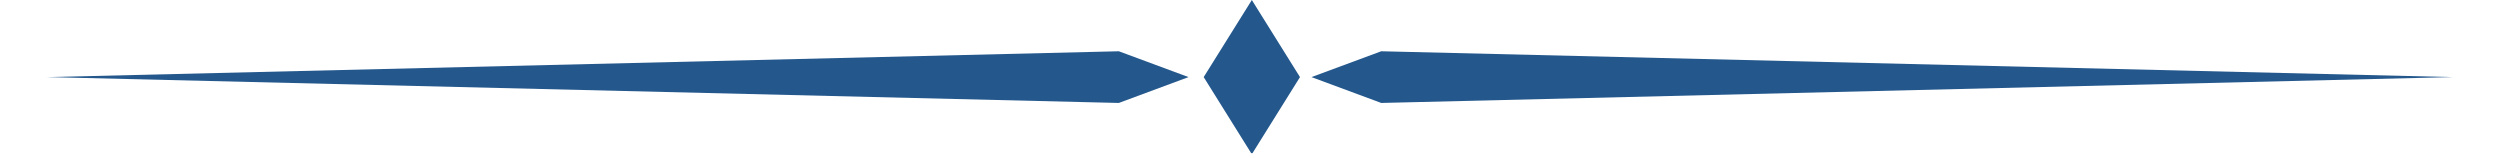
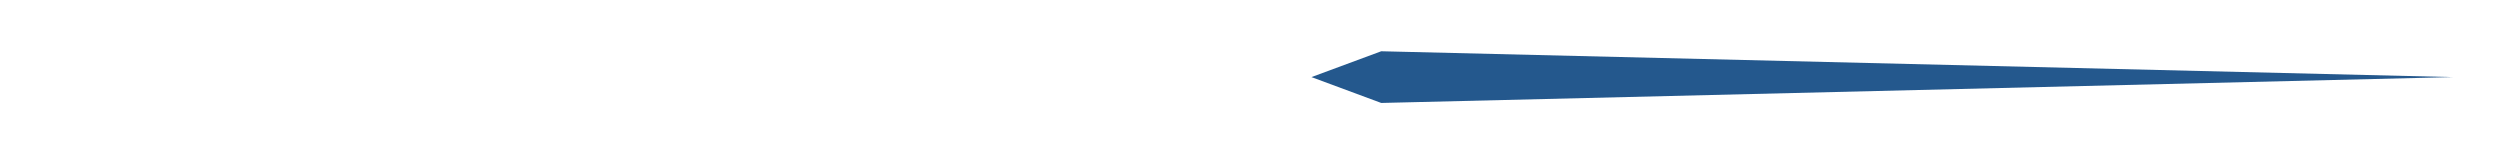
<svg xmlns="http://www.w3.org/2000/svg" width="632" zoomAndPan="magnify" viewBox="0 0 474 30" height="40" preserveAspectRatio="xMidYMid meet" version="1.0">
  <defs>
    <clipPath id="ef29be9b26">
-       <path d="M 228 0 L 247 0 L 247 29.031 L 228 29.031 Z M 228 0 " clip-rule="nonzero" />
-     </clipPath>
+       </clipPath>
  </defs>
  <g clip-path="url(#ef29be9b26)">
-     <path fill="#24588d" d="M 237.348 0 L 228.219 14.617 L 237.348 29.238 L 246.477 14.617 Z M 237.348 0 " fill-opacity="1" fill-rule="nonzero" />
-   </g>
+     </g>
  <path fill="#24588d" d="M 261.883 9.719 L 248.652 14.617 L 261.883 19.52 L 465.051 14.617 Z M 261.883 9.719 " fill-opacity="1" fill-rule="nonzero" />
-   <path fill="#24588d" d="M 212.125 19.52 L 225.348 14.617 L 212.125 9.719 L 8.949 14.617 Z M 212.125 19.52 " fill-opacity="1" fill-rule="nonzero" />
</svg>